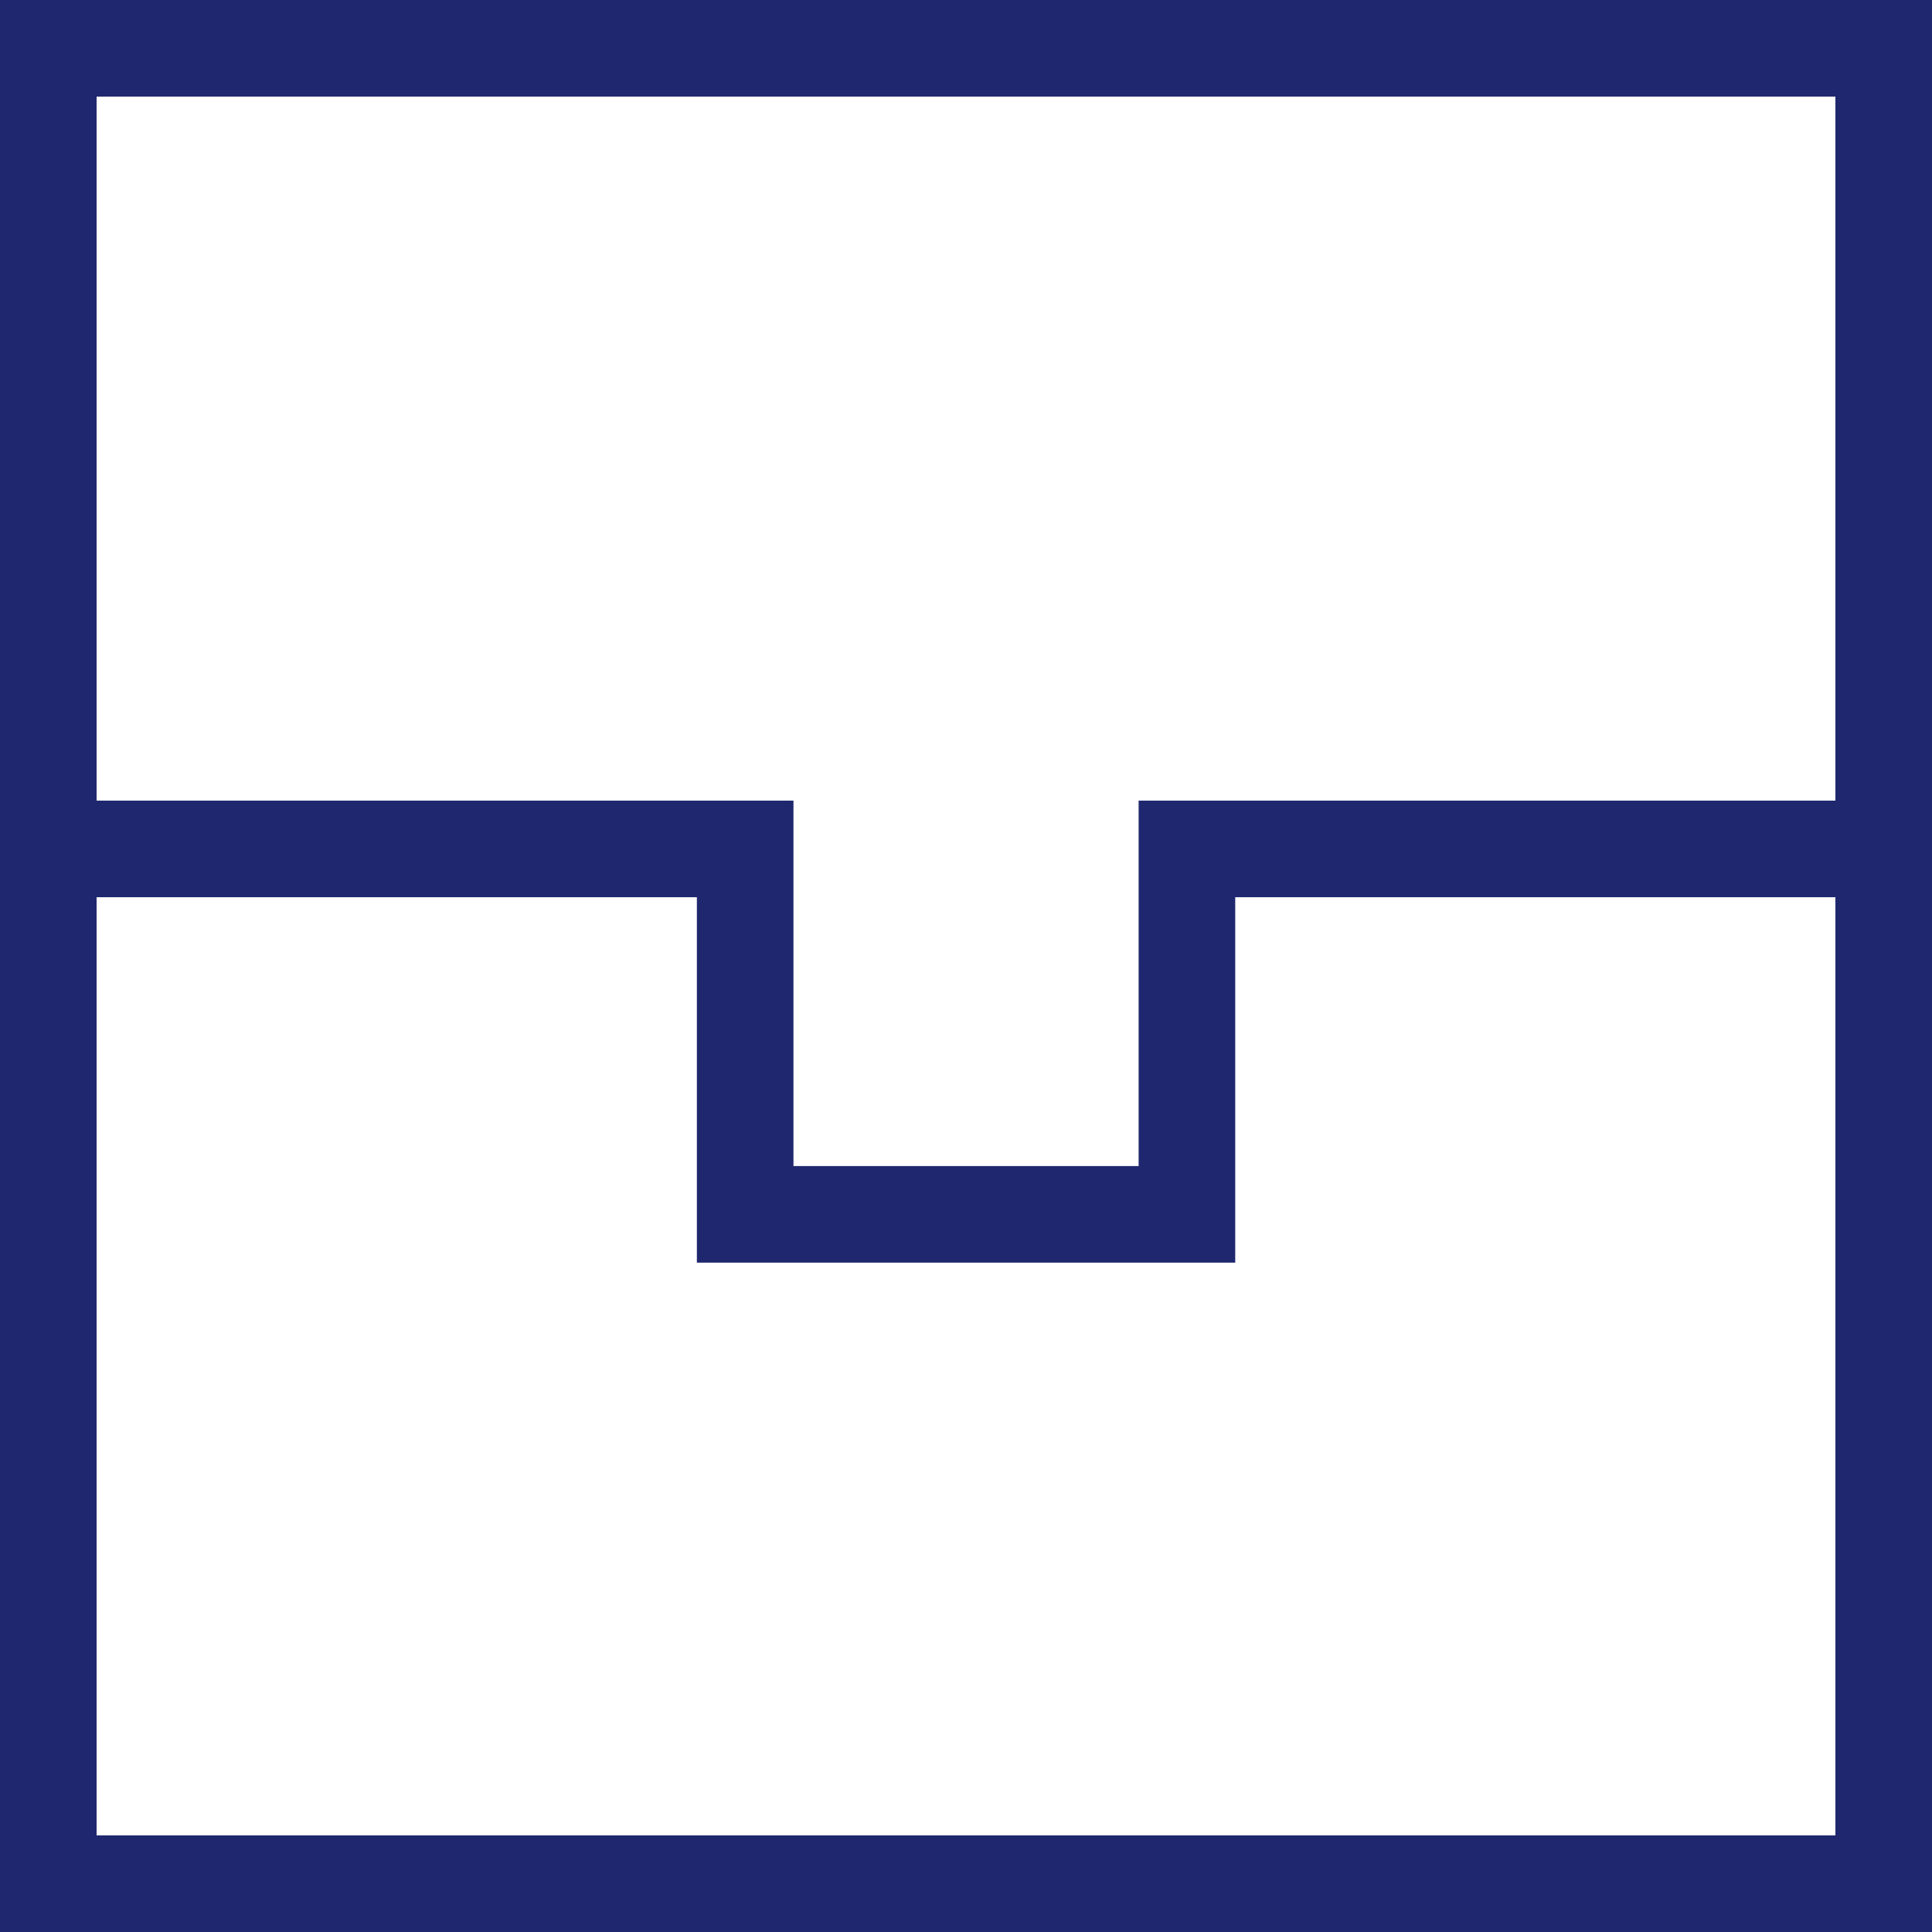
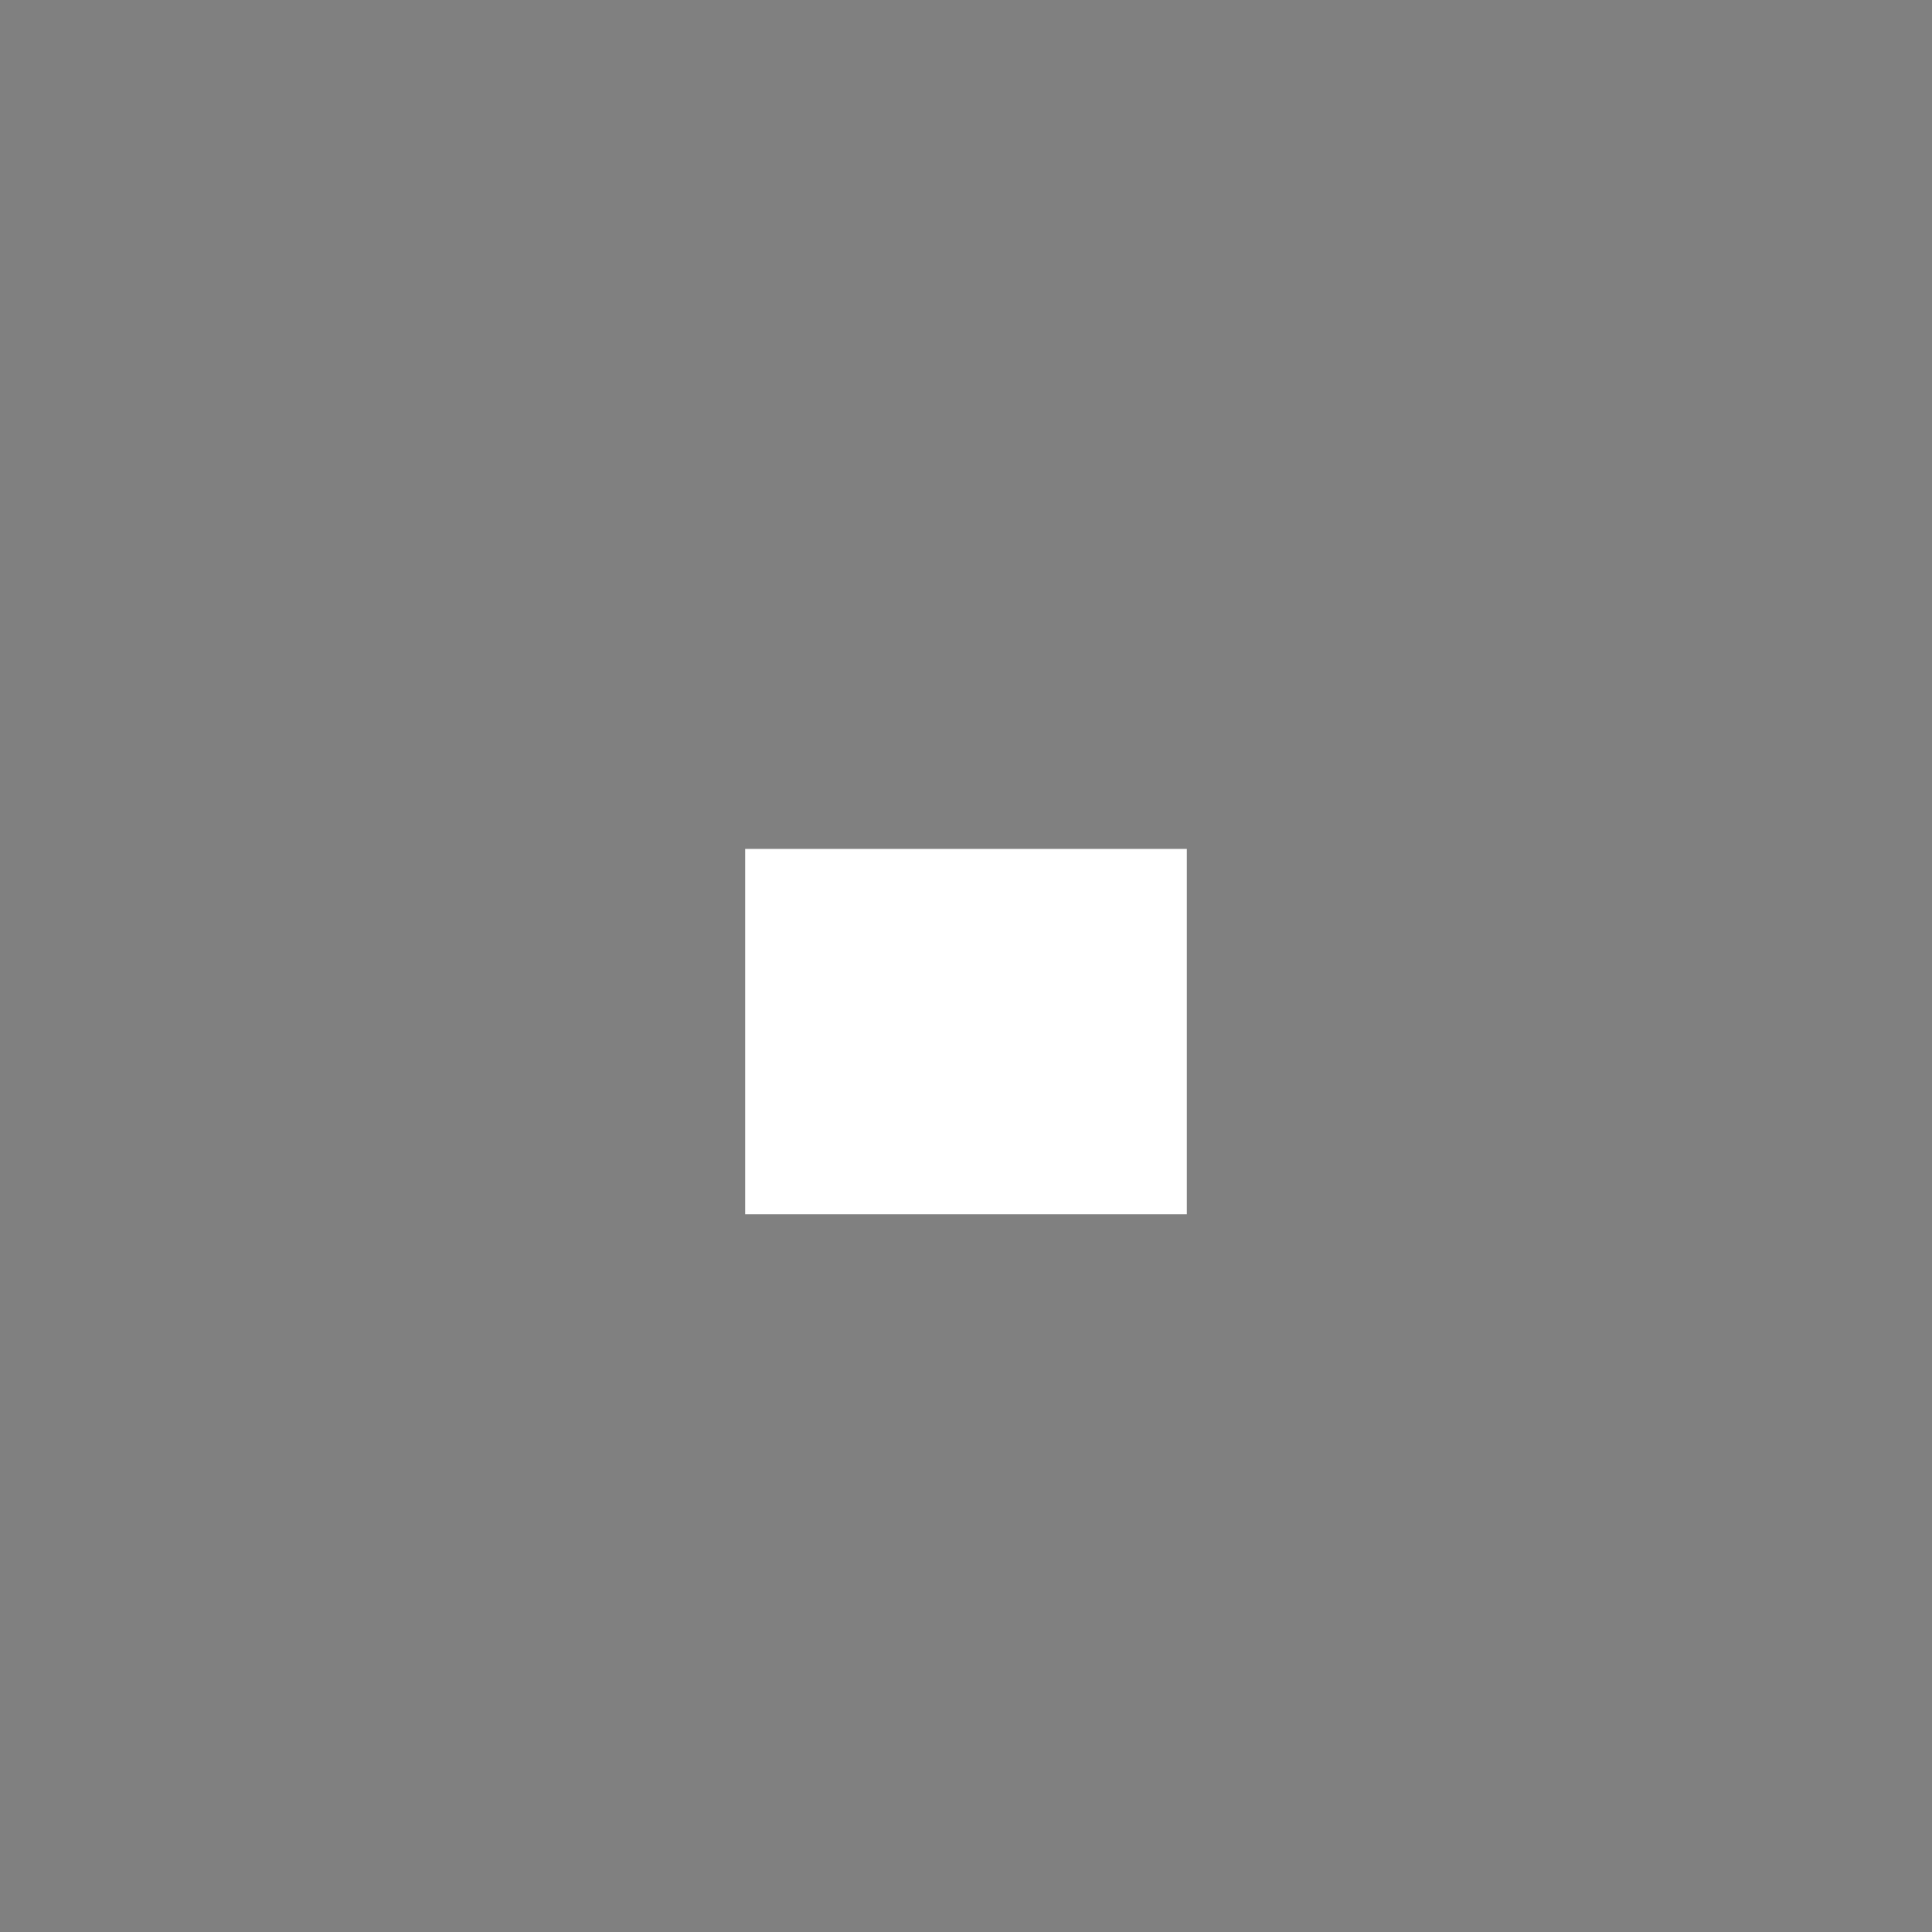
<svg xmlns="http://www.w3.org/2000/svg" width="20" height="20" viewBox="0 0 20 20">
  <rect x="0" y="0" width="20" height="20" fill="#808080" stroke="none" />
  <defs>
    <clipPath id="clip-path">
      <rect id="長方形_202" data-name="長方形 202" width="20" height="20" fill="none" />
    </clipPath>
  </defs>
  <g id="グループ_173" data-name="グループ 173" transform="translate(20 20) rotate(180)">
-     <rect id="長方形_201" data-name="長方形 201" width="19" height="19.001" transform="translate(0.5 0.5)" fill="#fff" />
-     <path id="パス_109" data-name="パス 109" d="M1,1H19V19H1ZM0,20H20V0H0Z" fill="#1f286f" />
    <path id="パス_110" data-name="パス 110" d="M10,7.43H7.714v3.782h4.572V7.43Z" fill="#fff" />
    <g id="グループ_172" data-name="グループ 172">
      <g id="グループ_171" data-name="グループ 171" clip-path="url(#clip-path)">
-         <path id="パス_111" data-name="パス 111" d="M.5,11.212H7.713V7.429h4.573v3.783h7.532" fill="none" stroke="#1f286f" stroke-miterlimit="10" stroke-width="1" />
-       </g>
+         </g>
    </g>
  </g>
</svg>